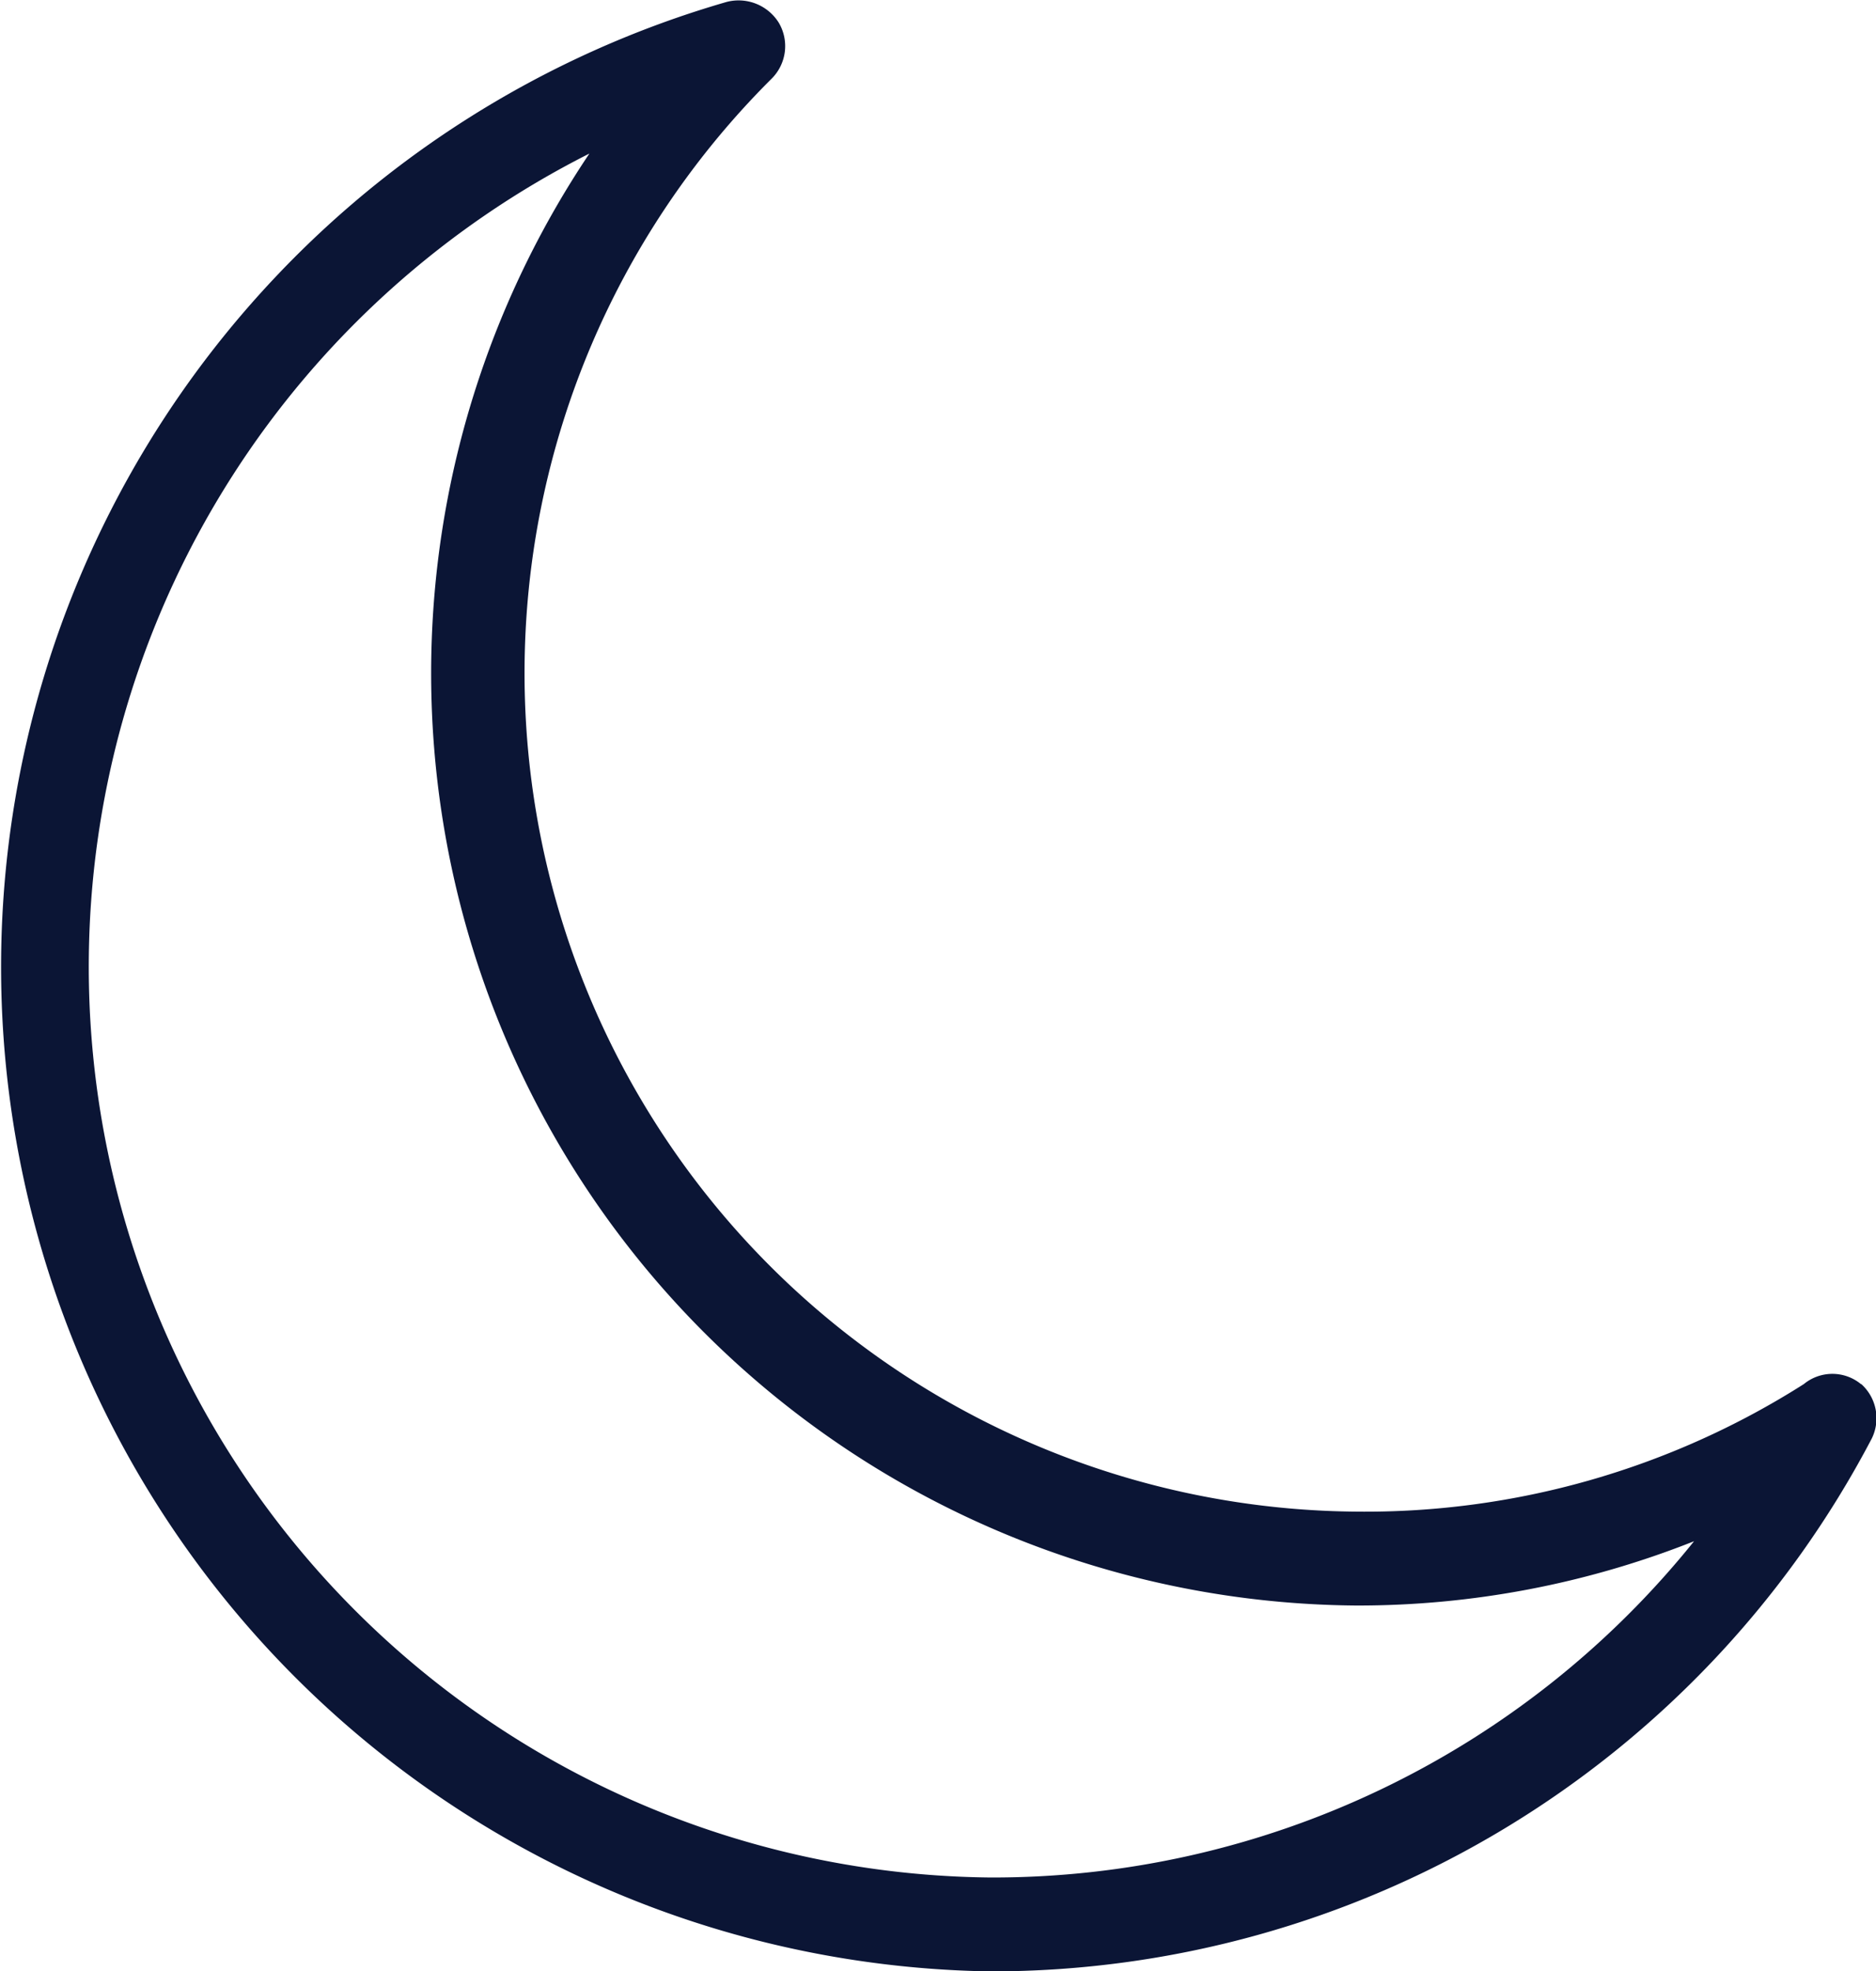
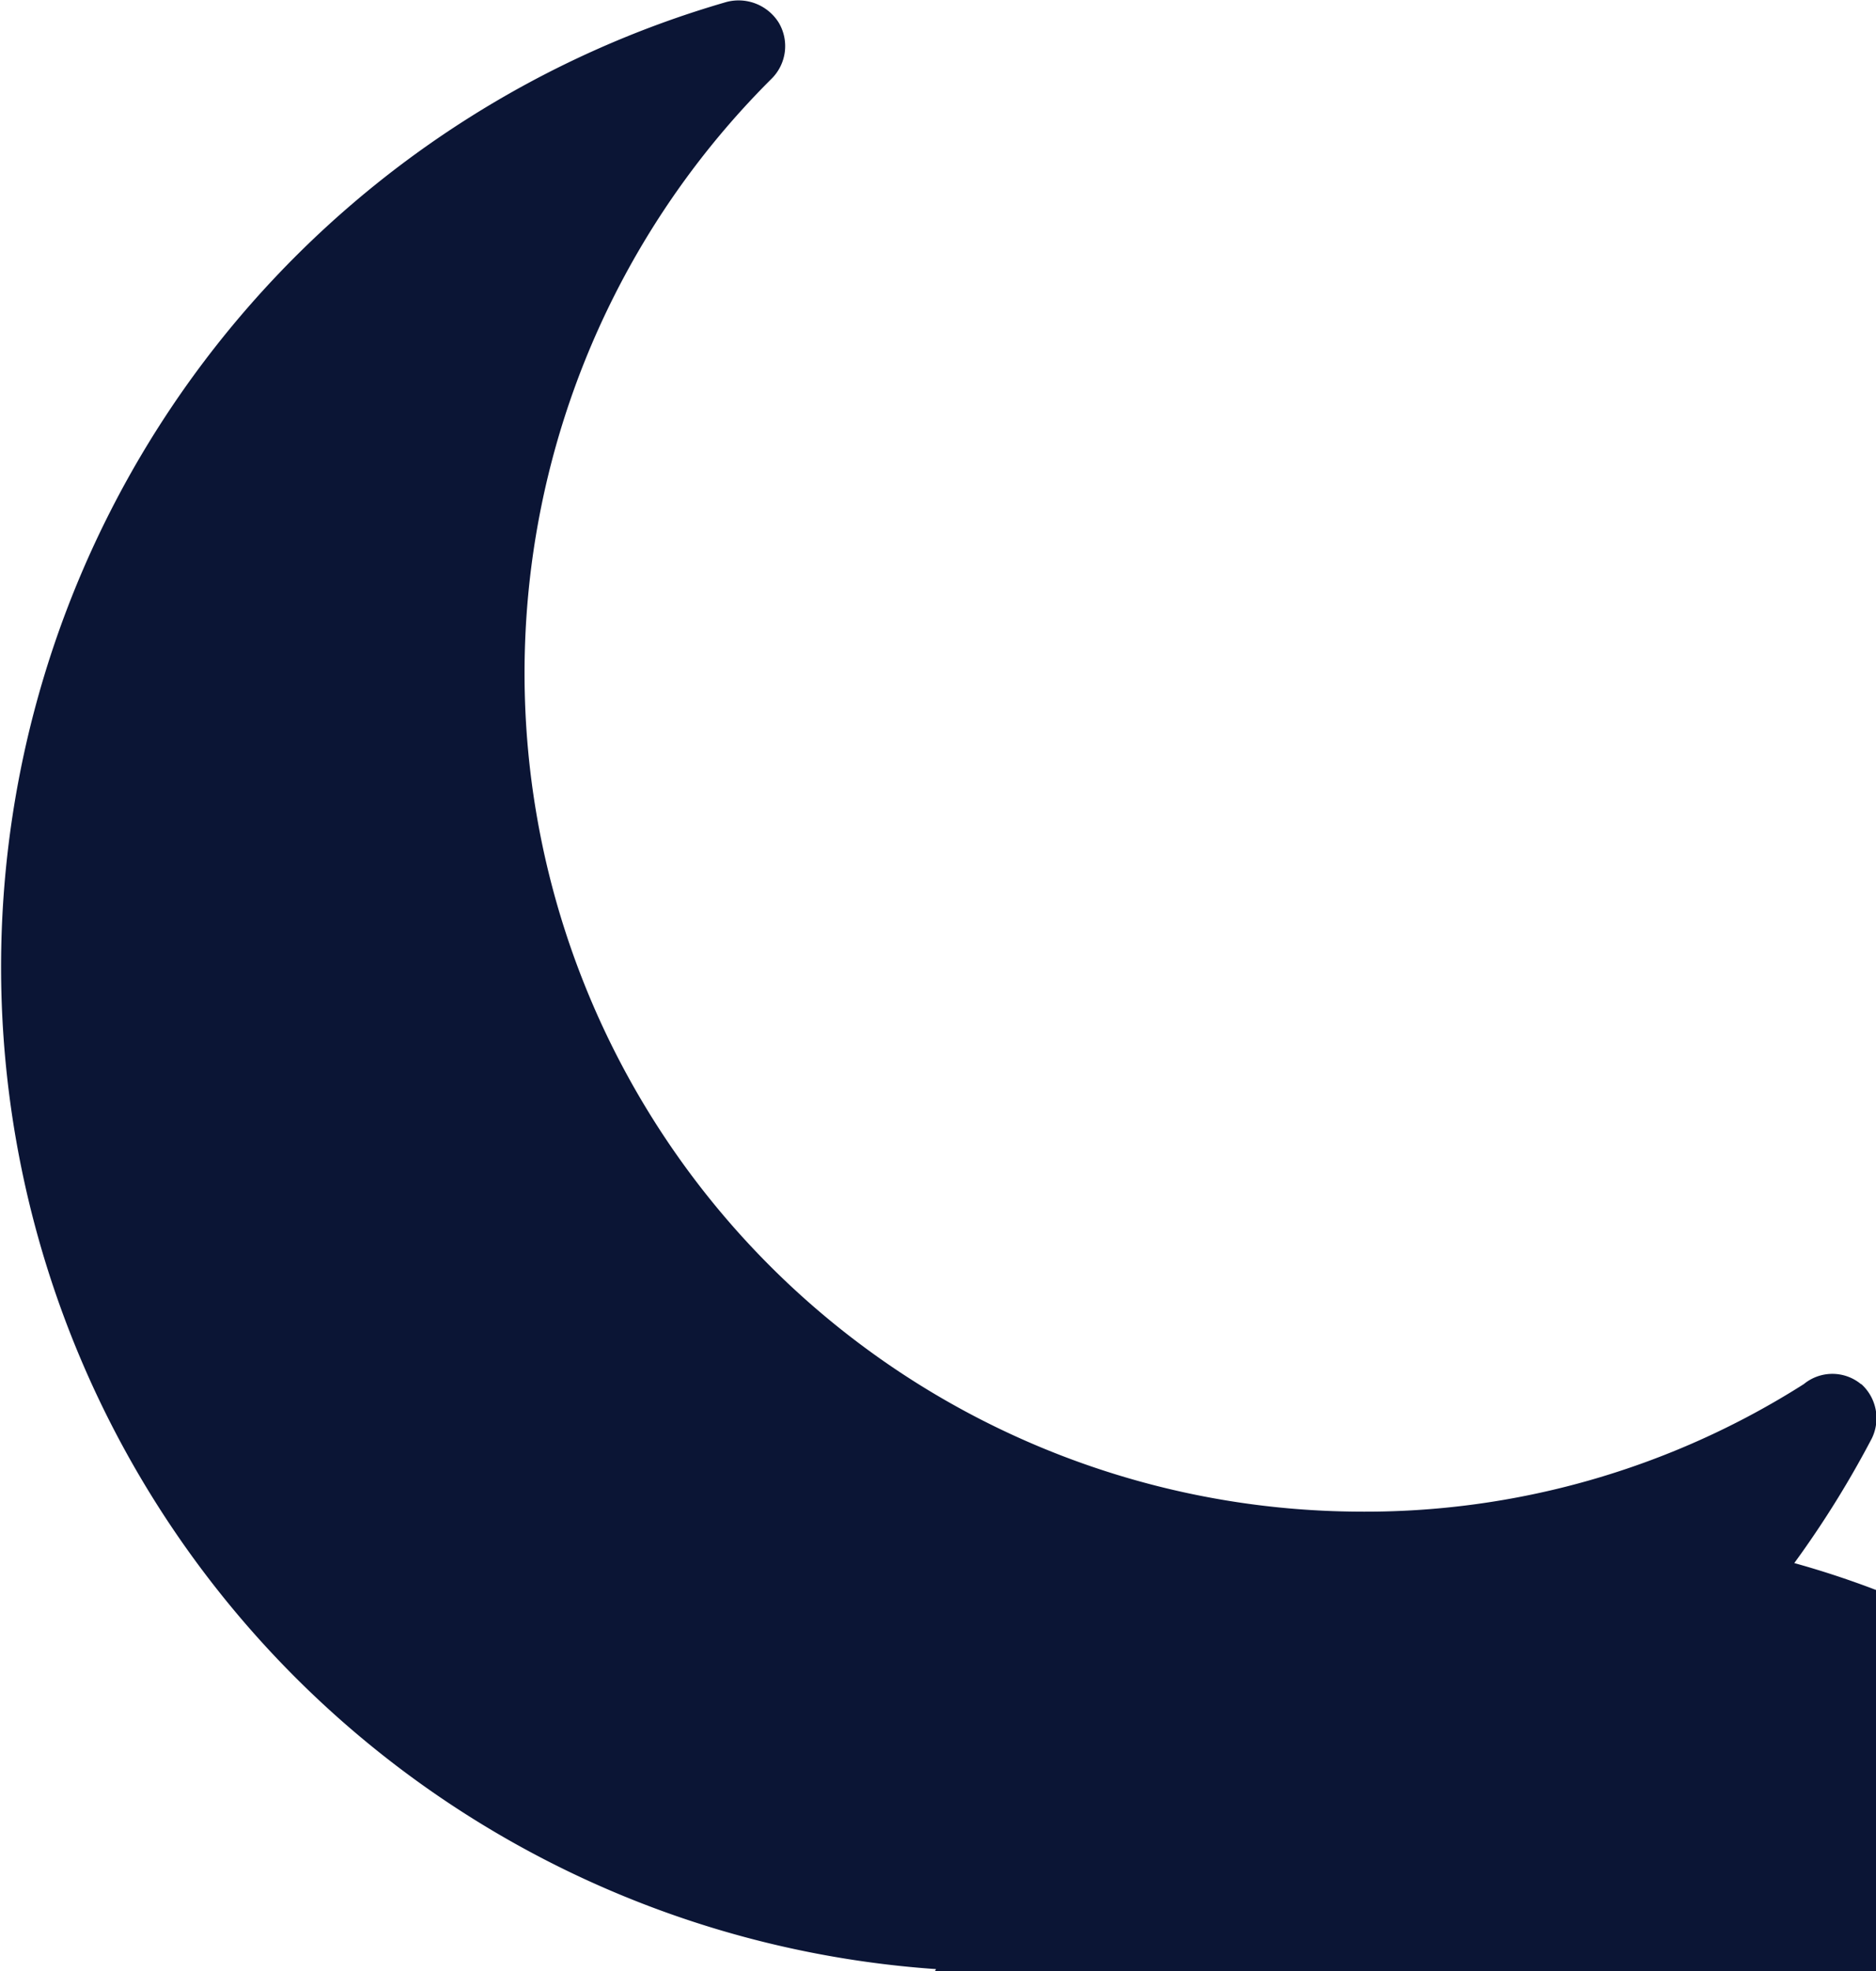
<svg xmlns="http://www.w3.org/2000/svg" width="15.848" height="16.649" viewBox="0 0 15.848 16.649">
  <g id="Layer_10" data-name="Layer 10" transform="translate(-2.535 -1.983)">
-     <path id="Path_30425" data-name="Path 30425" d="M18.256,13.673a.38.38,0,0,0-.483,0,6.908,6.908,0,0,1-3.779,1.077,7.082,7.082,0,0,1-4.943-12.1.388.388,0,0,0,.063-.475A.4.4,0,0,0,8.671,2,8.484,8.484,0,0,0,10.9,18.633a8.4,8.4,0,0,0,7.447-4.5.388.388,0,0,0-.087-.459ZM10.9,17.84A7.692,7.692,0,0,1,7.514,3.28a7.874,7.874,0,0,0,6.48,12.263A7.7,7.7,0,0,0,16.846,15,7.6,7.6,0,0,1,10.9,17.84Z" fill="#0b1535" />
+     <path id="Path_30425" data-name="Path 30425" d="M18.256,13.673a.38.38,0,0,0-.483,0,6.908,6.908,0,0,1-3.779,1.077,7.082,7.082,0,0,1-4.943-12.1.388.388,0,0,0,.063-.475A.4.4,0,0,0,8.671,2,8.484,8.484,0,0,0,10.9,18.633a8.4,8.4,0,0,0,7.447-4.5.388.388,0,0,0-.087-.459ZM10.9,17.84a7.874,7.874,0,0,0,6.48,12.263A7.7,7.7,0,0,0,16.846,15,7.6,7.6,0,0,1,10.9,17.84Z" fill="#0b1535" />
  </g>
</svg>